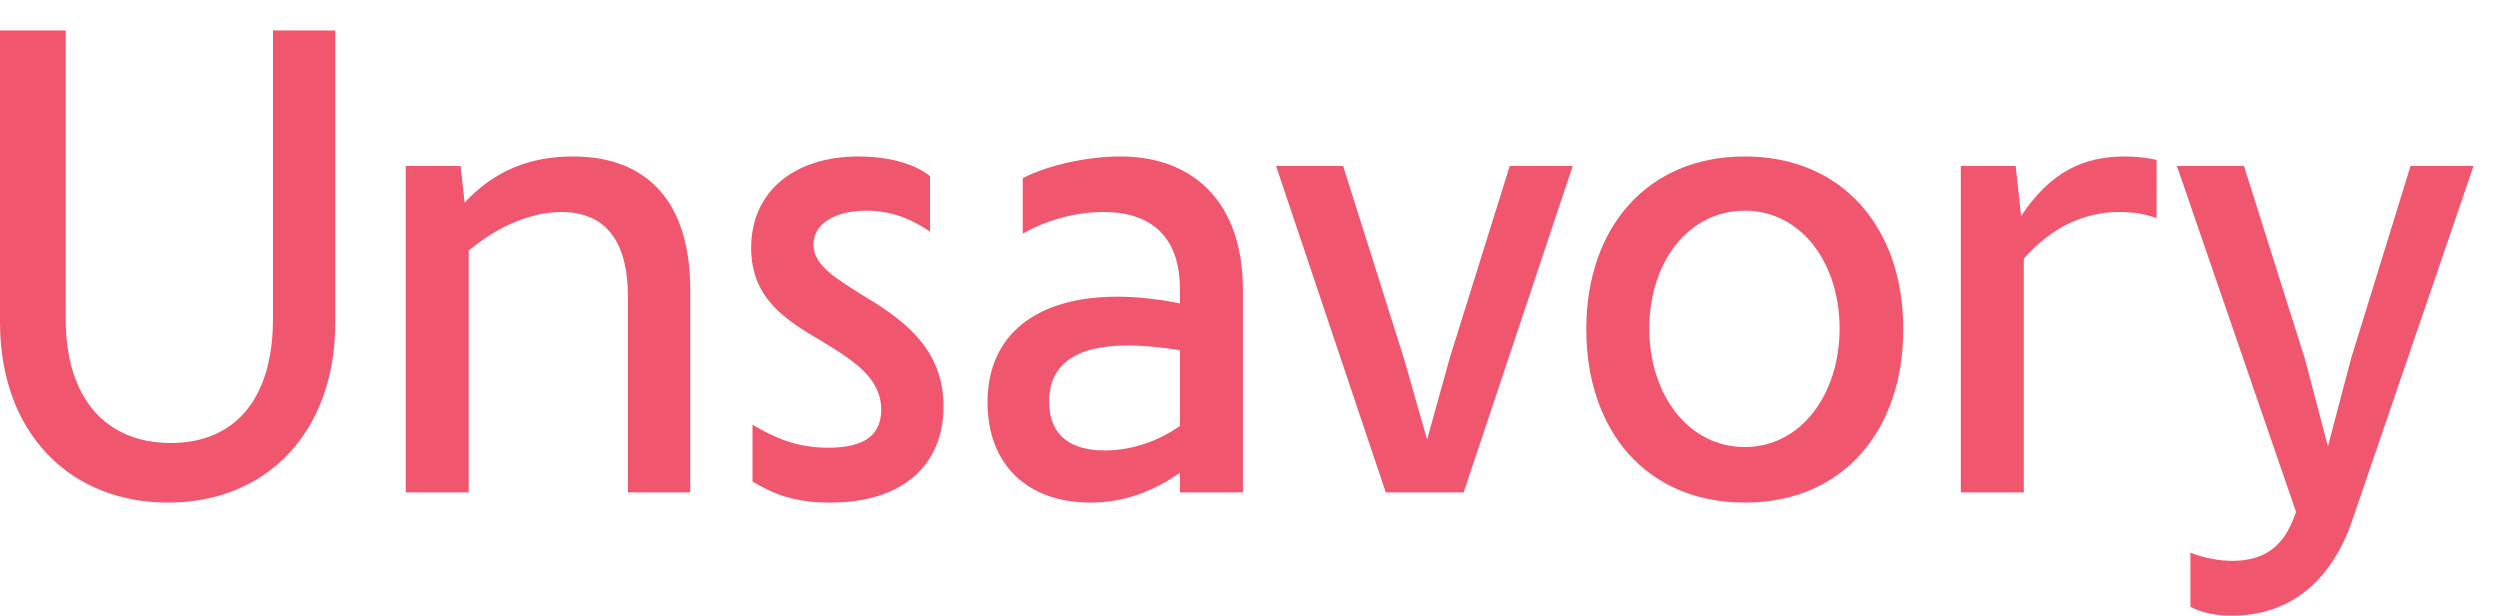
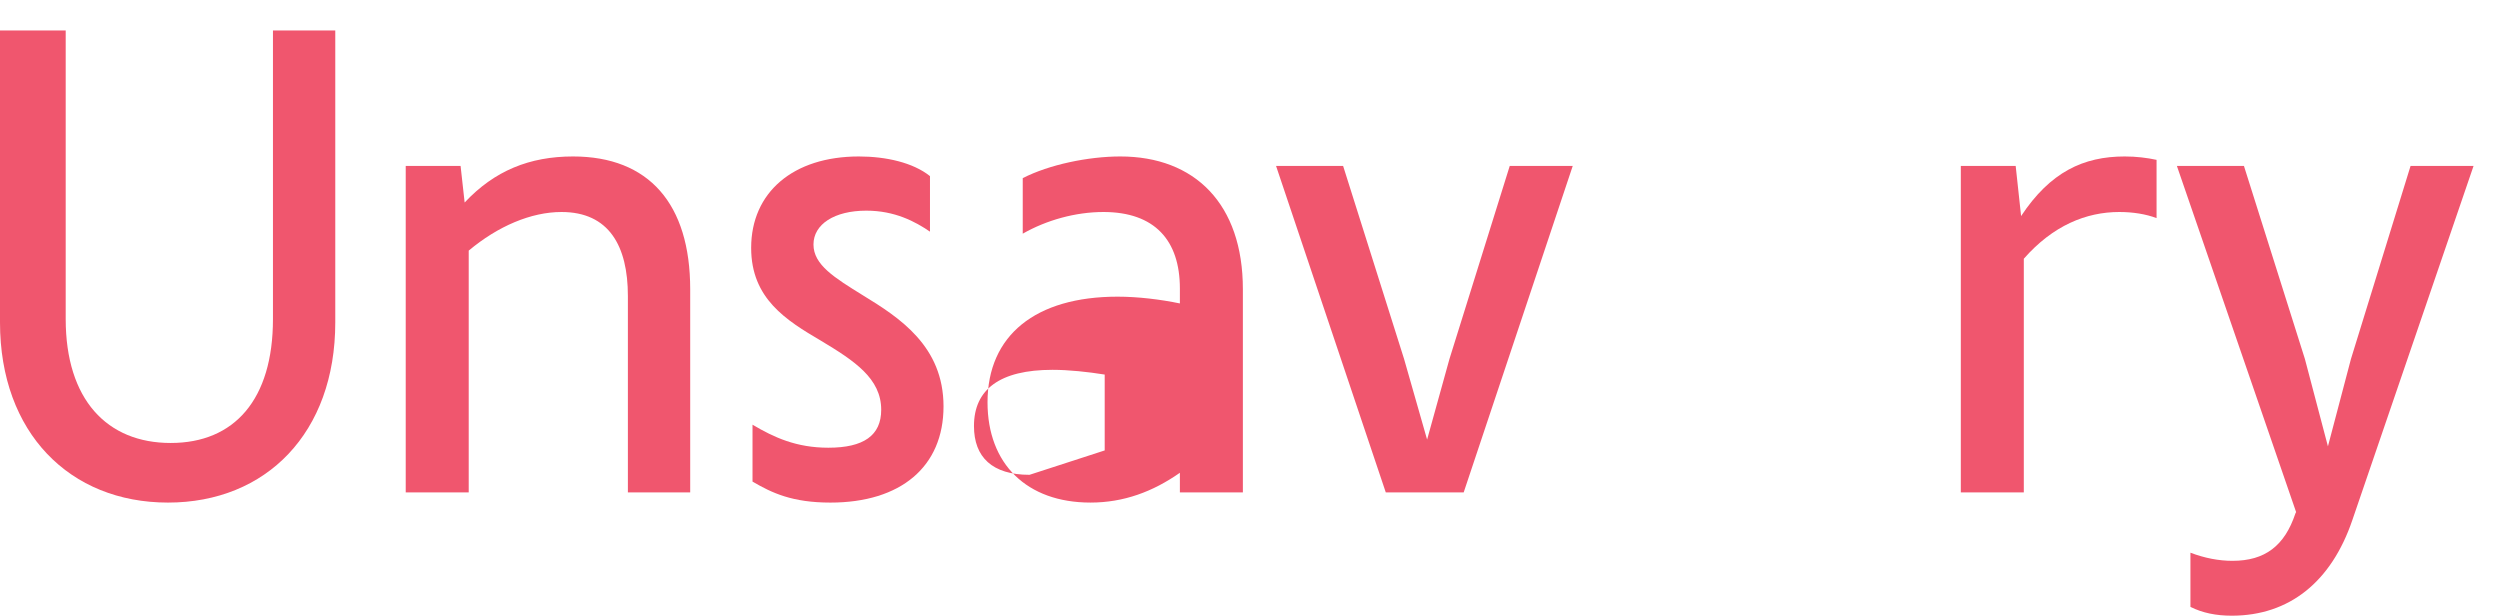
<svg xmlns="http://www.w3.org/2000/svg" id="Layer_1" viewBox="0 0 922.74 227.25">
  <defs>
    <style>.cls-1{fill:#f0566e;stroke-width:0px;}</style>
  </defs>
  <path class="cls-1" d="M0,119V11.25h24.25v106.5c0,29.75,15.25,45.75,38.75,45.75s37.75-16,37.75-45.75V11.25h23v107.75c0,40.75-25.5,66.5-61.75,66.5S0,159.75,0,119Z" />
  <path class="cls-1" d="M207.25,78.25c-11.25,0-23.5,5.25-34.25,14.25v89.25h-23.25V61.25h20.25l1.5,13.5c11-11.75,24-17,40-17,28,0,43.25,17.5,43.25,49v75h-23v-72.5c0-18.5-7-31-24.5-31Z" />
  <path class="cls-1" d="M277.75,177.75v-21c8,4.75,16.25,8.5,28,8.5,13,0,19.5-4.5,19.5-14,0-11.5-9.75-18-22.25-25.5-12.75-7.5-25.75-15.5-25.75-34.25,0-20.5,15.5-33.75,39.75-33.75,10,0,20,2.25,26.25,7.25v20.5c-5.5-3.75-13-7.75-23.5-7.75-11.75,0-19.5,5-19.5,12.5s7.75,12.25,18.25,18.75c13.5,8.25,29.75,18.75,29.75,41s-15.75,35.5-41.75,35.5c-14,0-21.5-3.5-28.75-7.75Z" />
-   <path class="cls-1" d="M407.24,78.25c-10.25,0-21,3-29.75,8v-20.5c9.75-5,24.25-8,36-8,27.5,0,45.25,17.5,45.25,49v75h-23.25v-7.25c-10,7-20.75,11-33,11-23.5,0-38-14.25-38-37,0-24.75,17.75-39,48-39,7.5,0,15.75,1,23,2.5v-5.5c0-17.75-9.25-28.25-28.25-28.25ZM407.74,166.25c9.75,0,19.5-3.25,27.75-9v-28c-6.25-1-13.25-1.75-19.25-1.75-19.5,0-29,7.25-29,20.75,0,11.5,6.75,18,20.5,18Z" />
+   <path class="cls-1" d="M407.24,78.25c-10.25,0-21,3-29.75,8v-20.5c9.75-5,24.25-8,36-8,27.5,0,45.25,17.5,45.25,49v75h-23.25v-7.25c-10,7-20.75,11-33,11-23.5,0-38-14.25-38-37,0-24.75,17.75-39,48-39,7.5,0,15.75,1,23,2.5v-5.5c0-17.75-9.25-28.25-28.25-28.25ZM407.74,166.25v-28c-6.25-1-13.25-1.75-19.25-1.75-19.5,0-29,7.25-29,20.75,0,11.5,6.75,18,20.5,18Z" />
  <path class="cls-1" d="M470.99,61.25h24.75l22.5,71.25,8.5,29.75,8.25-29.75,22.25-71.25h23.25l-40.25,120.5h-28.75l-40.5-120.5Z" />
-   <path class="cls-1" d="M585.49,121.5c0-37.5,22.5-63.75,58.5-63.75s58.5,26.25,58.5,63.75-22.25,64-58.5,64-58.5-26.5-58.5-64ZM643.99,165c20.75,0,35-19.5,35-43.75s-14.25-43.5-35-43.5-35.25,19-35.25,43.5,14.5,43.75,35.25,43.75Z" />
  <path class="cls-1" d="M723.73,61.25h20.25l2,18.5c10.75-16.25,23-22,38.25-22,4.25,0,8.25.5,11.75,1.25v21.5c-4-1.5-8.75-2.25-13.75-2.25-12.25,0-24.5,5-35.25,17.25v86.25h-23.25V61.25Z" />
  <path class="cls-1" d="M808.48,224v-20c5.25,2,10.5,3,15.5,3,12,0,19.25-5.5,23.25-17.5l.25-.5-44-127.75h24.75l22.5,71.25,8.5,32.25,8.5-32.25,22-71.25h23.25l-44.75,130.75c-7.75,22.75-23.25,35.25-44.5,35.25-5.75,0-10.75-1-15.25-3.25Z" />
</svg>